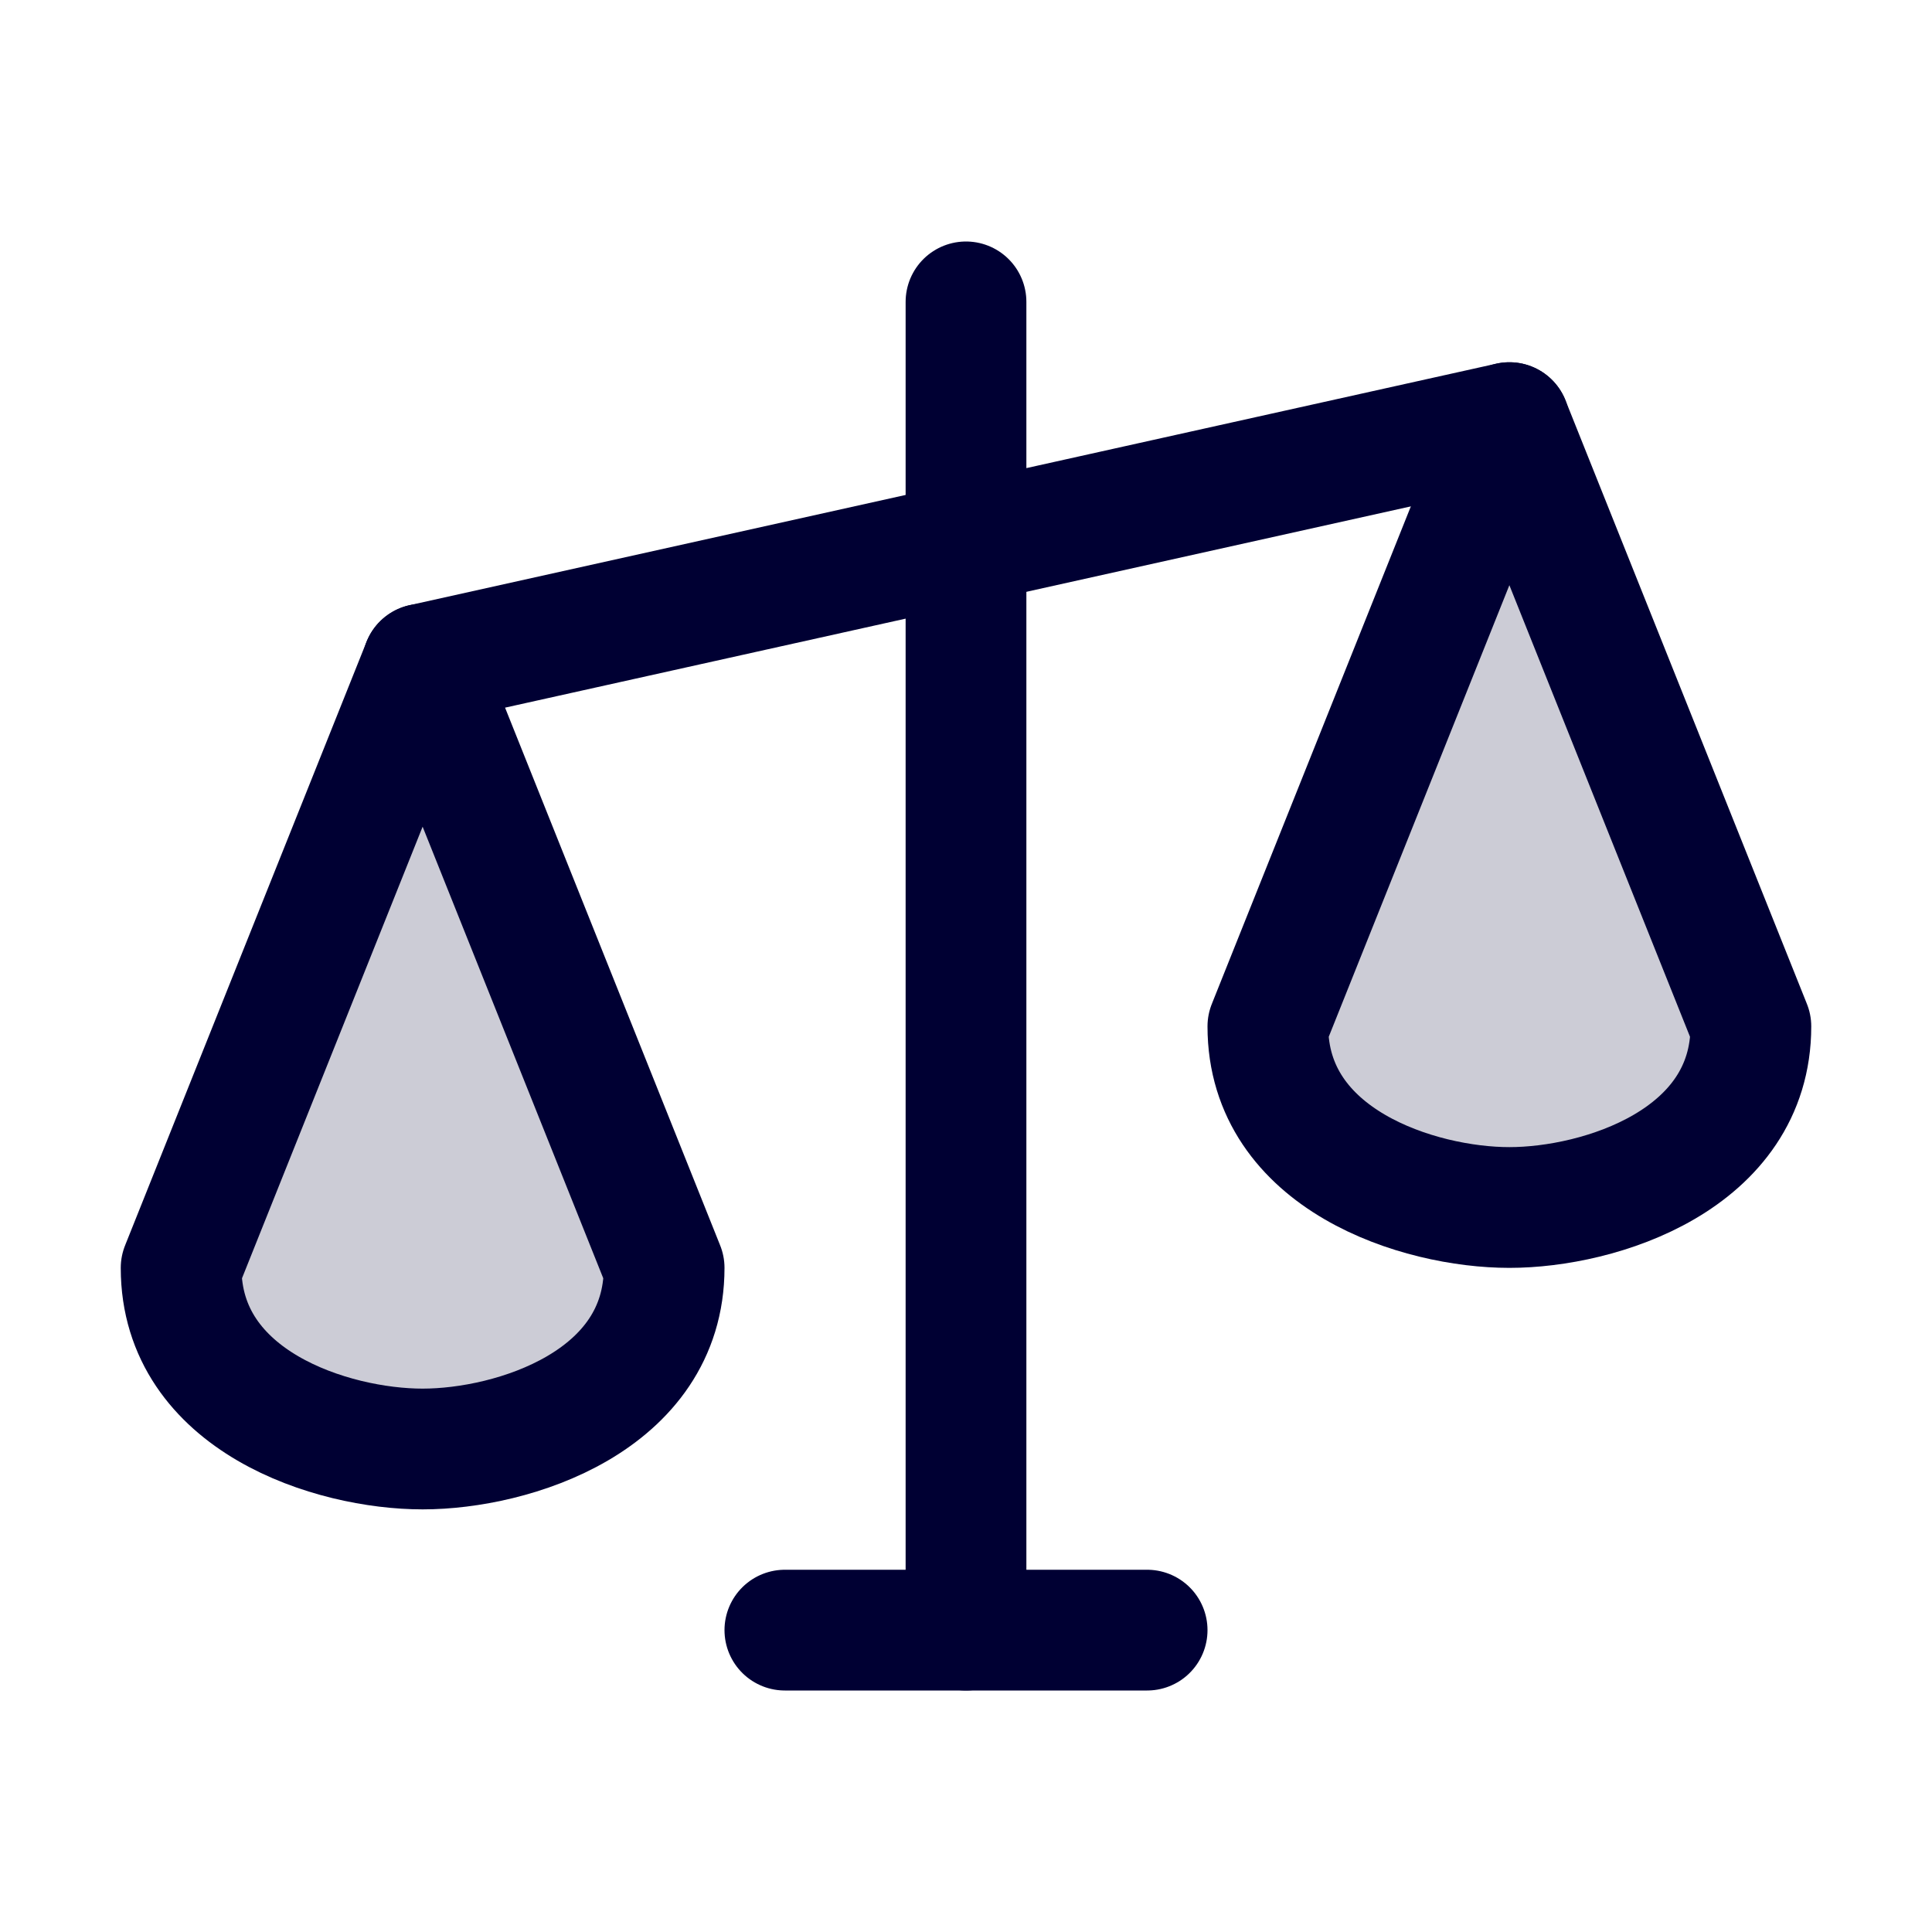
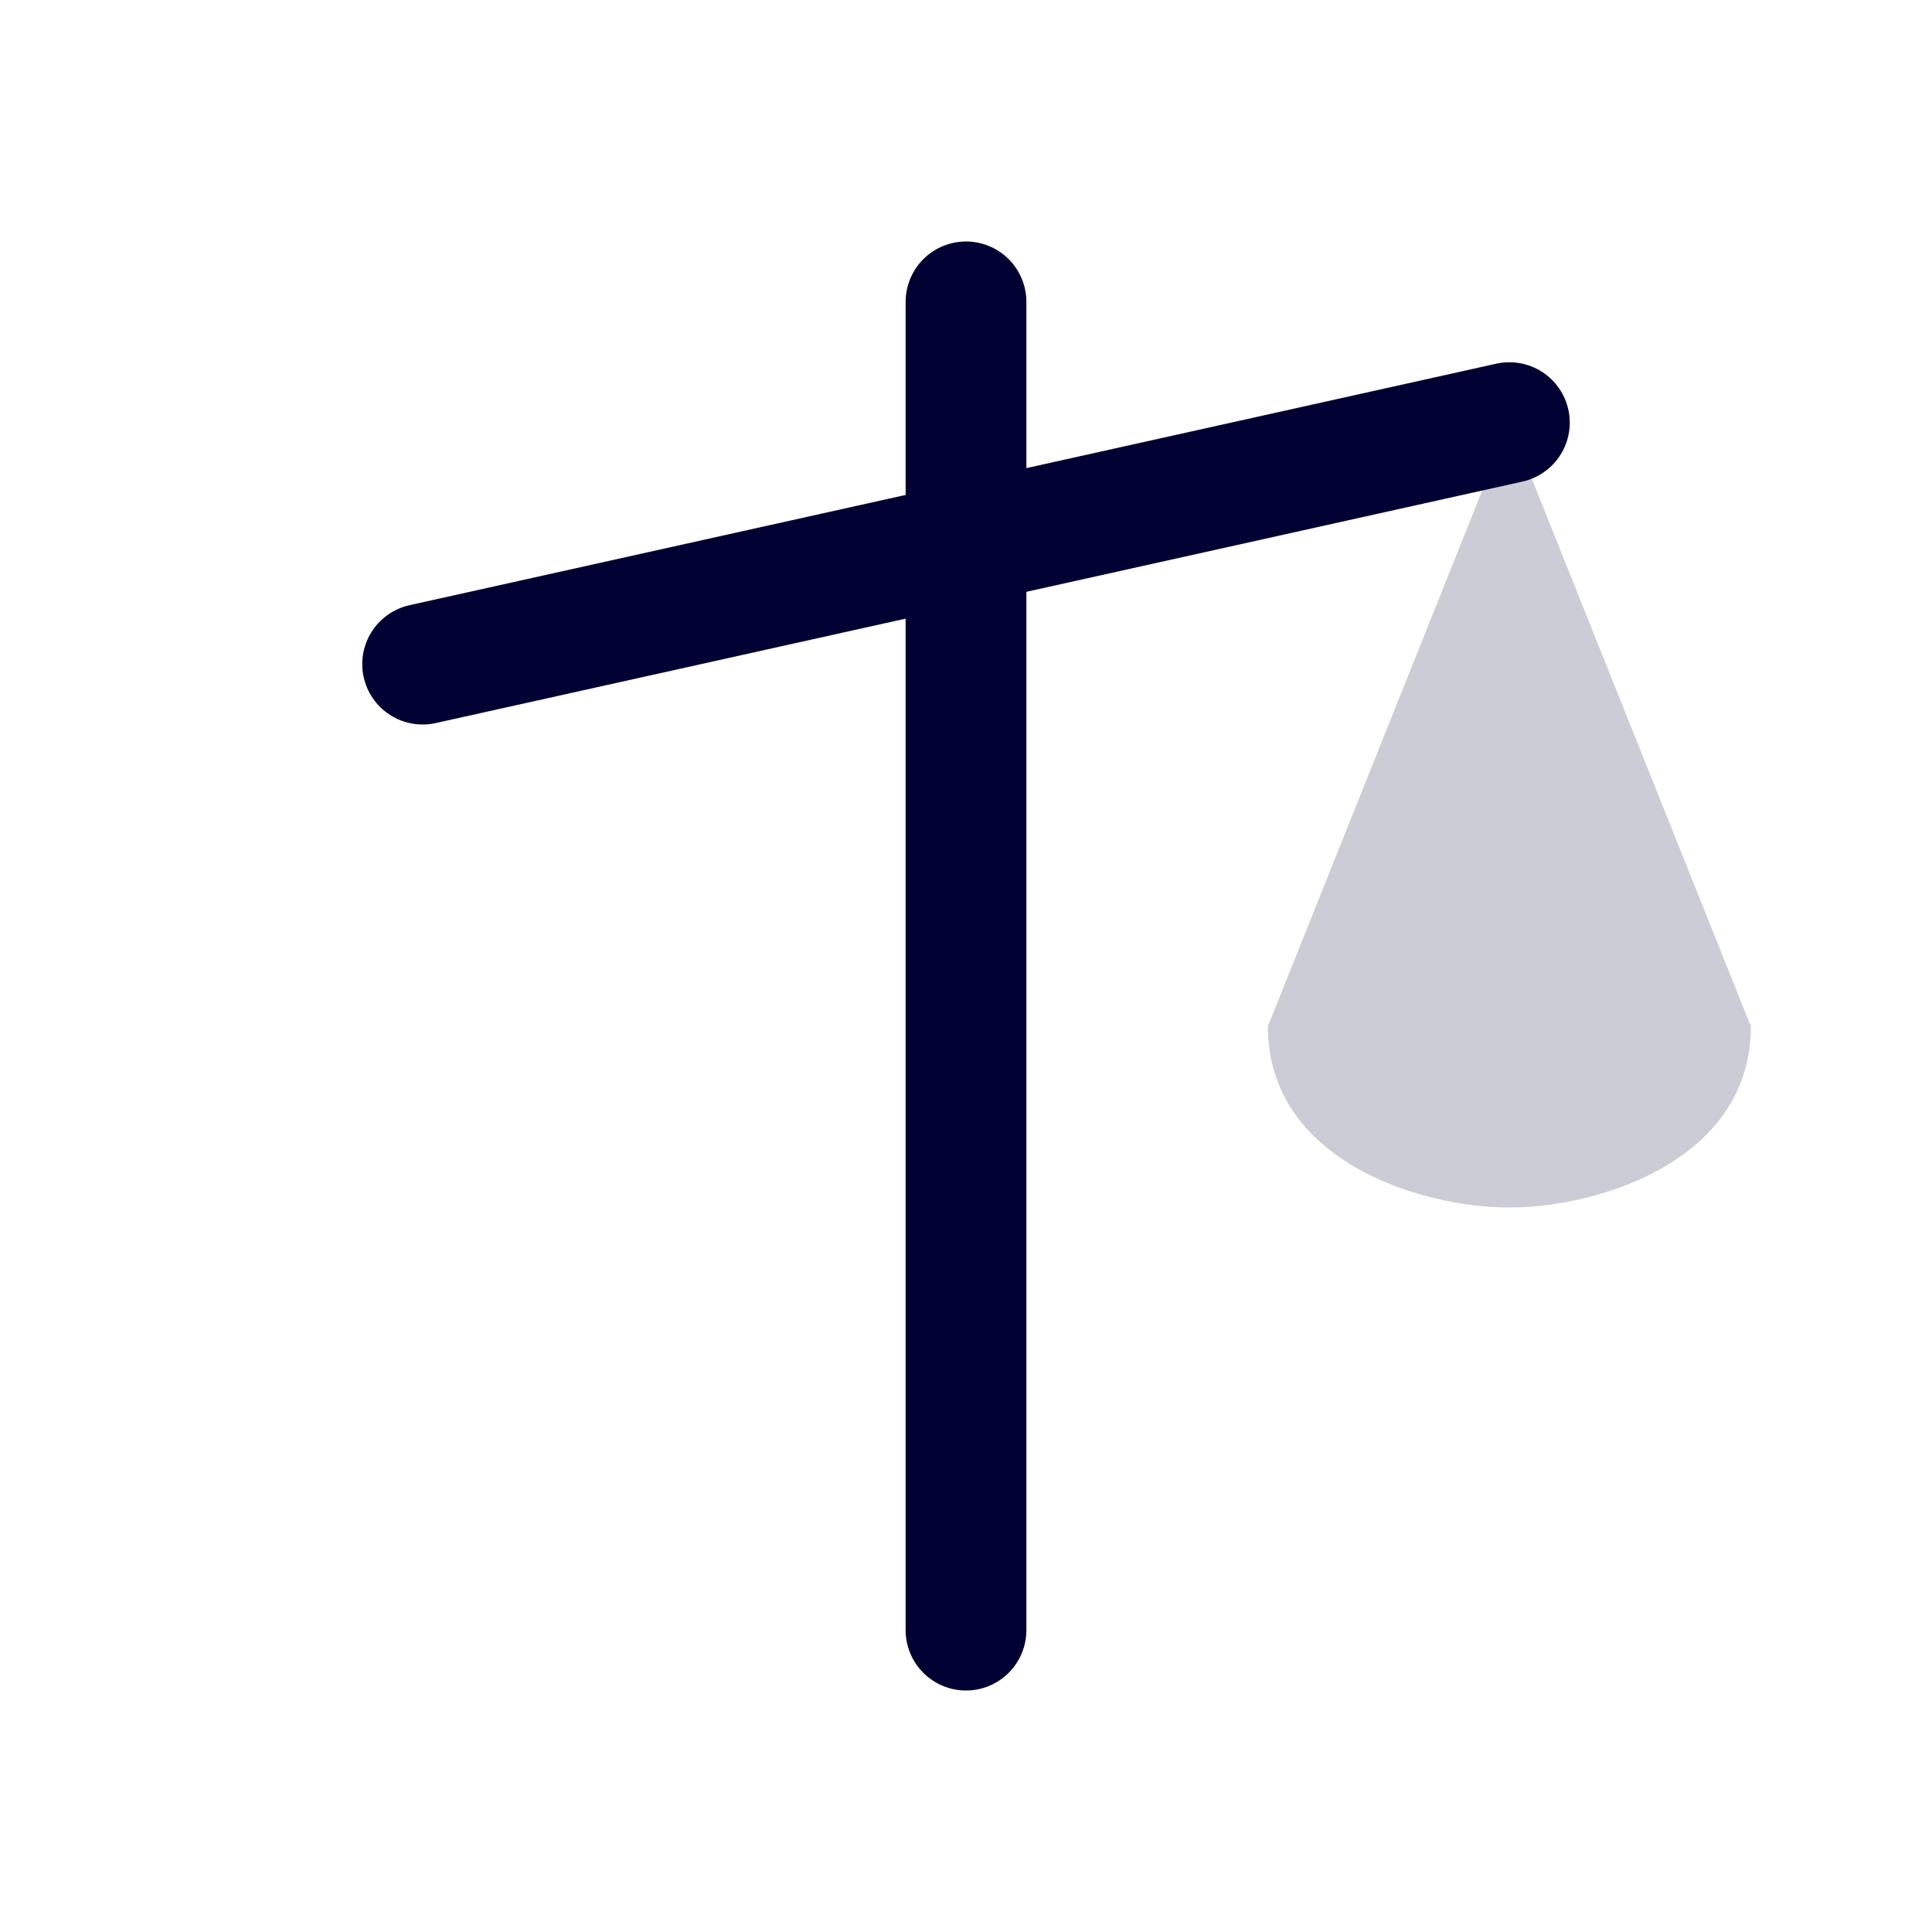
<svg xmlns="http://www.w3.org/2000/svg" width="32" height="32" viewBox="0 0 32 32" fill="none">
-   <path opacity="0.2" d="M3 21C3 23.209 5.5 24 7 24C8.5 24 11 23.209 11 21L7 11L3 21Z" fill="#000033" />
  <path opacity="0.2" d="M21 17C21 19.209 23.5 20 25 20C26.5 20 29 19.209 29 17L25 7L21 17Z" fill="#000033" />
  <path d="M16 5V27" stroke="#000033" stroke-width="2" stroke-linecap="round" stroke-linejoin="round" />
-   <path d="M13 27H19" stroke="#000033" stroke-width="2" stroke-linecap="round" stroke-linejoin="round" />
  <path d="M7 11L25 7" stroke="#000033" stroke-width="2" stroke-linecap="round" stroke-linejoin="round" />
-   <path d="M3 21C3 23.209 5.5 24 7 24C8.5 24 11 23.209 11 21L7 11L3 21Z" stroke="#000033" stroke-width="2" stroke-linecap="round" stroke-linejoin="round" />
-   <path d="M21 17C21 19.209 23.5 20 25 20C26.5 20 29 19.209 29 17L25 7L21 17Z" stroke="#000033" stroke-width="2" stroke-linecap="round" stroke-linejoin="round" />
</svg>